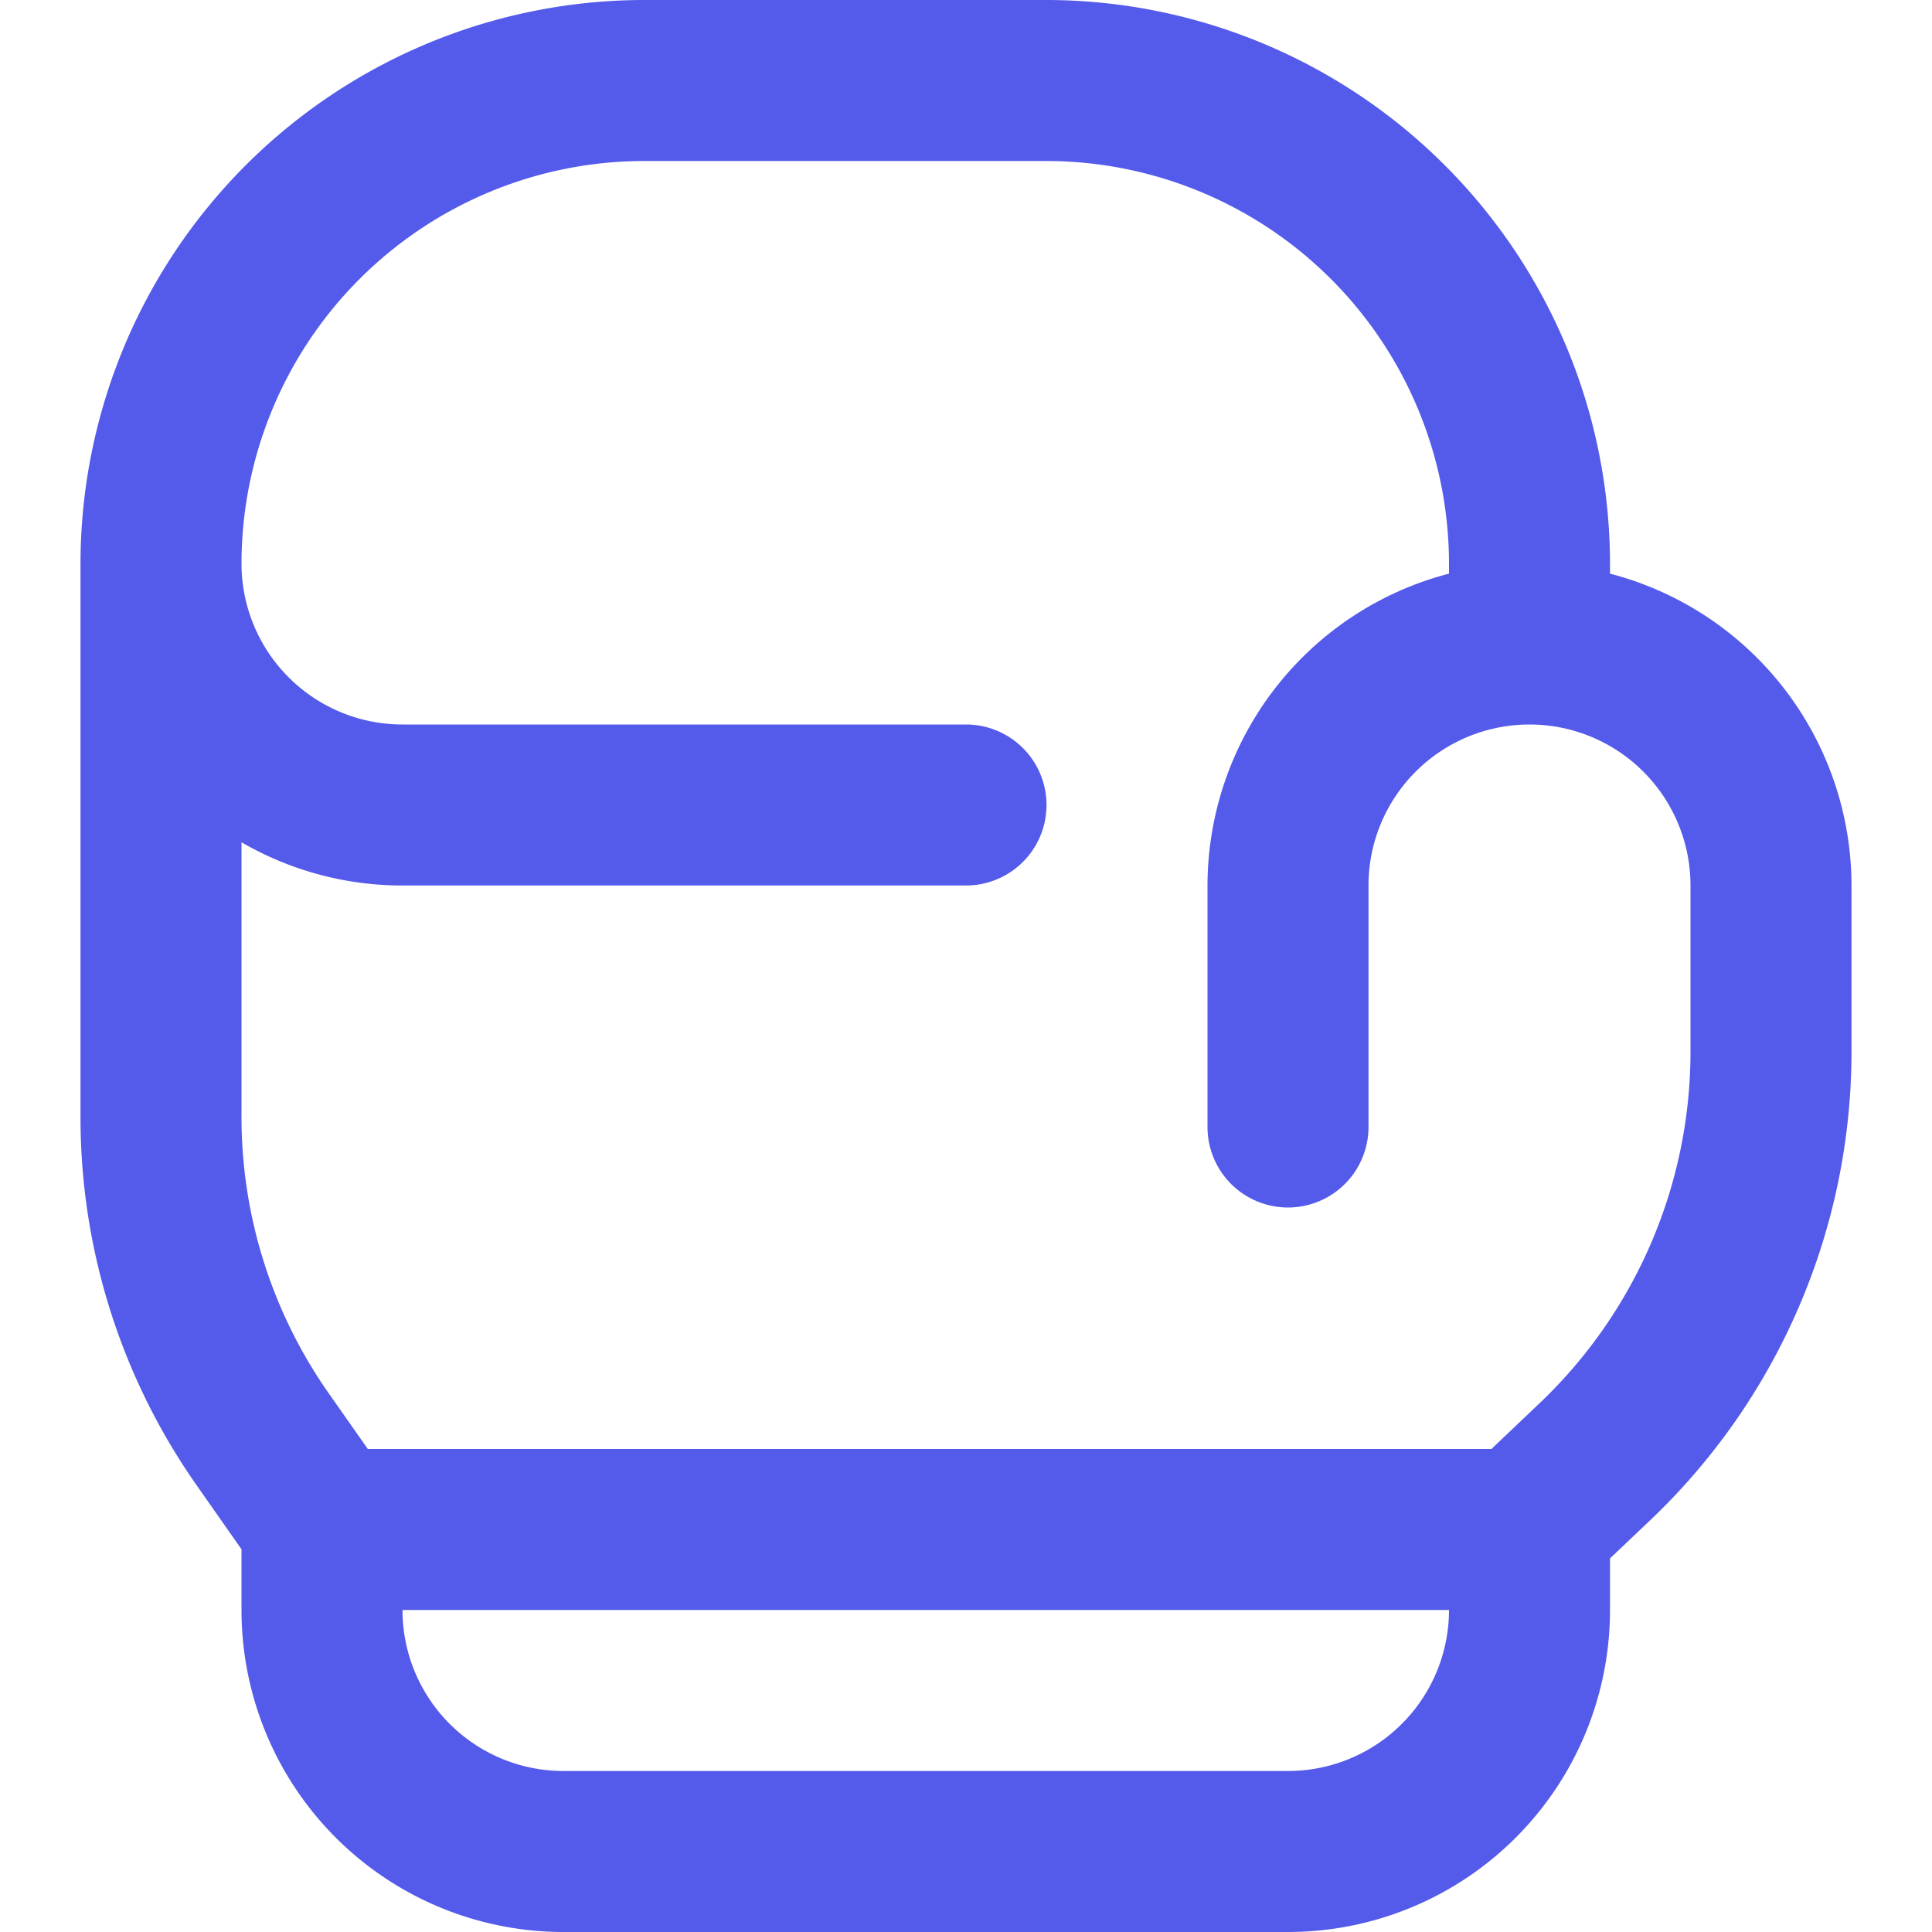
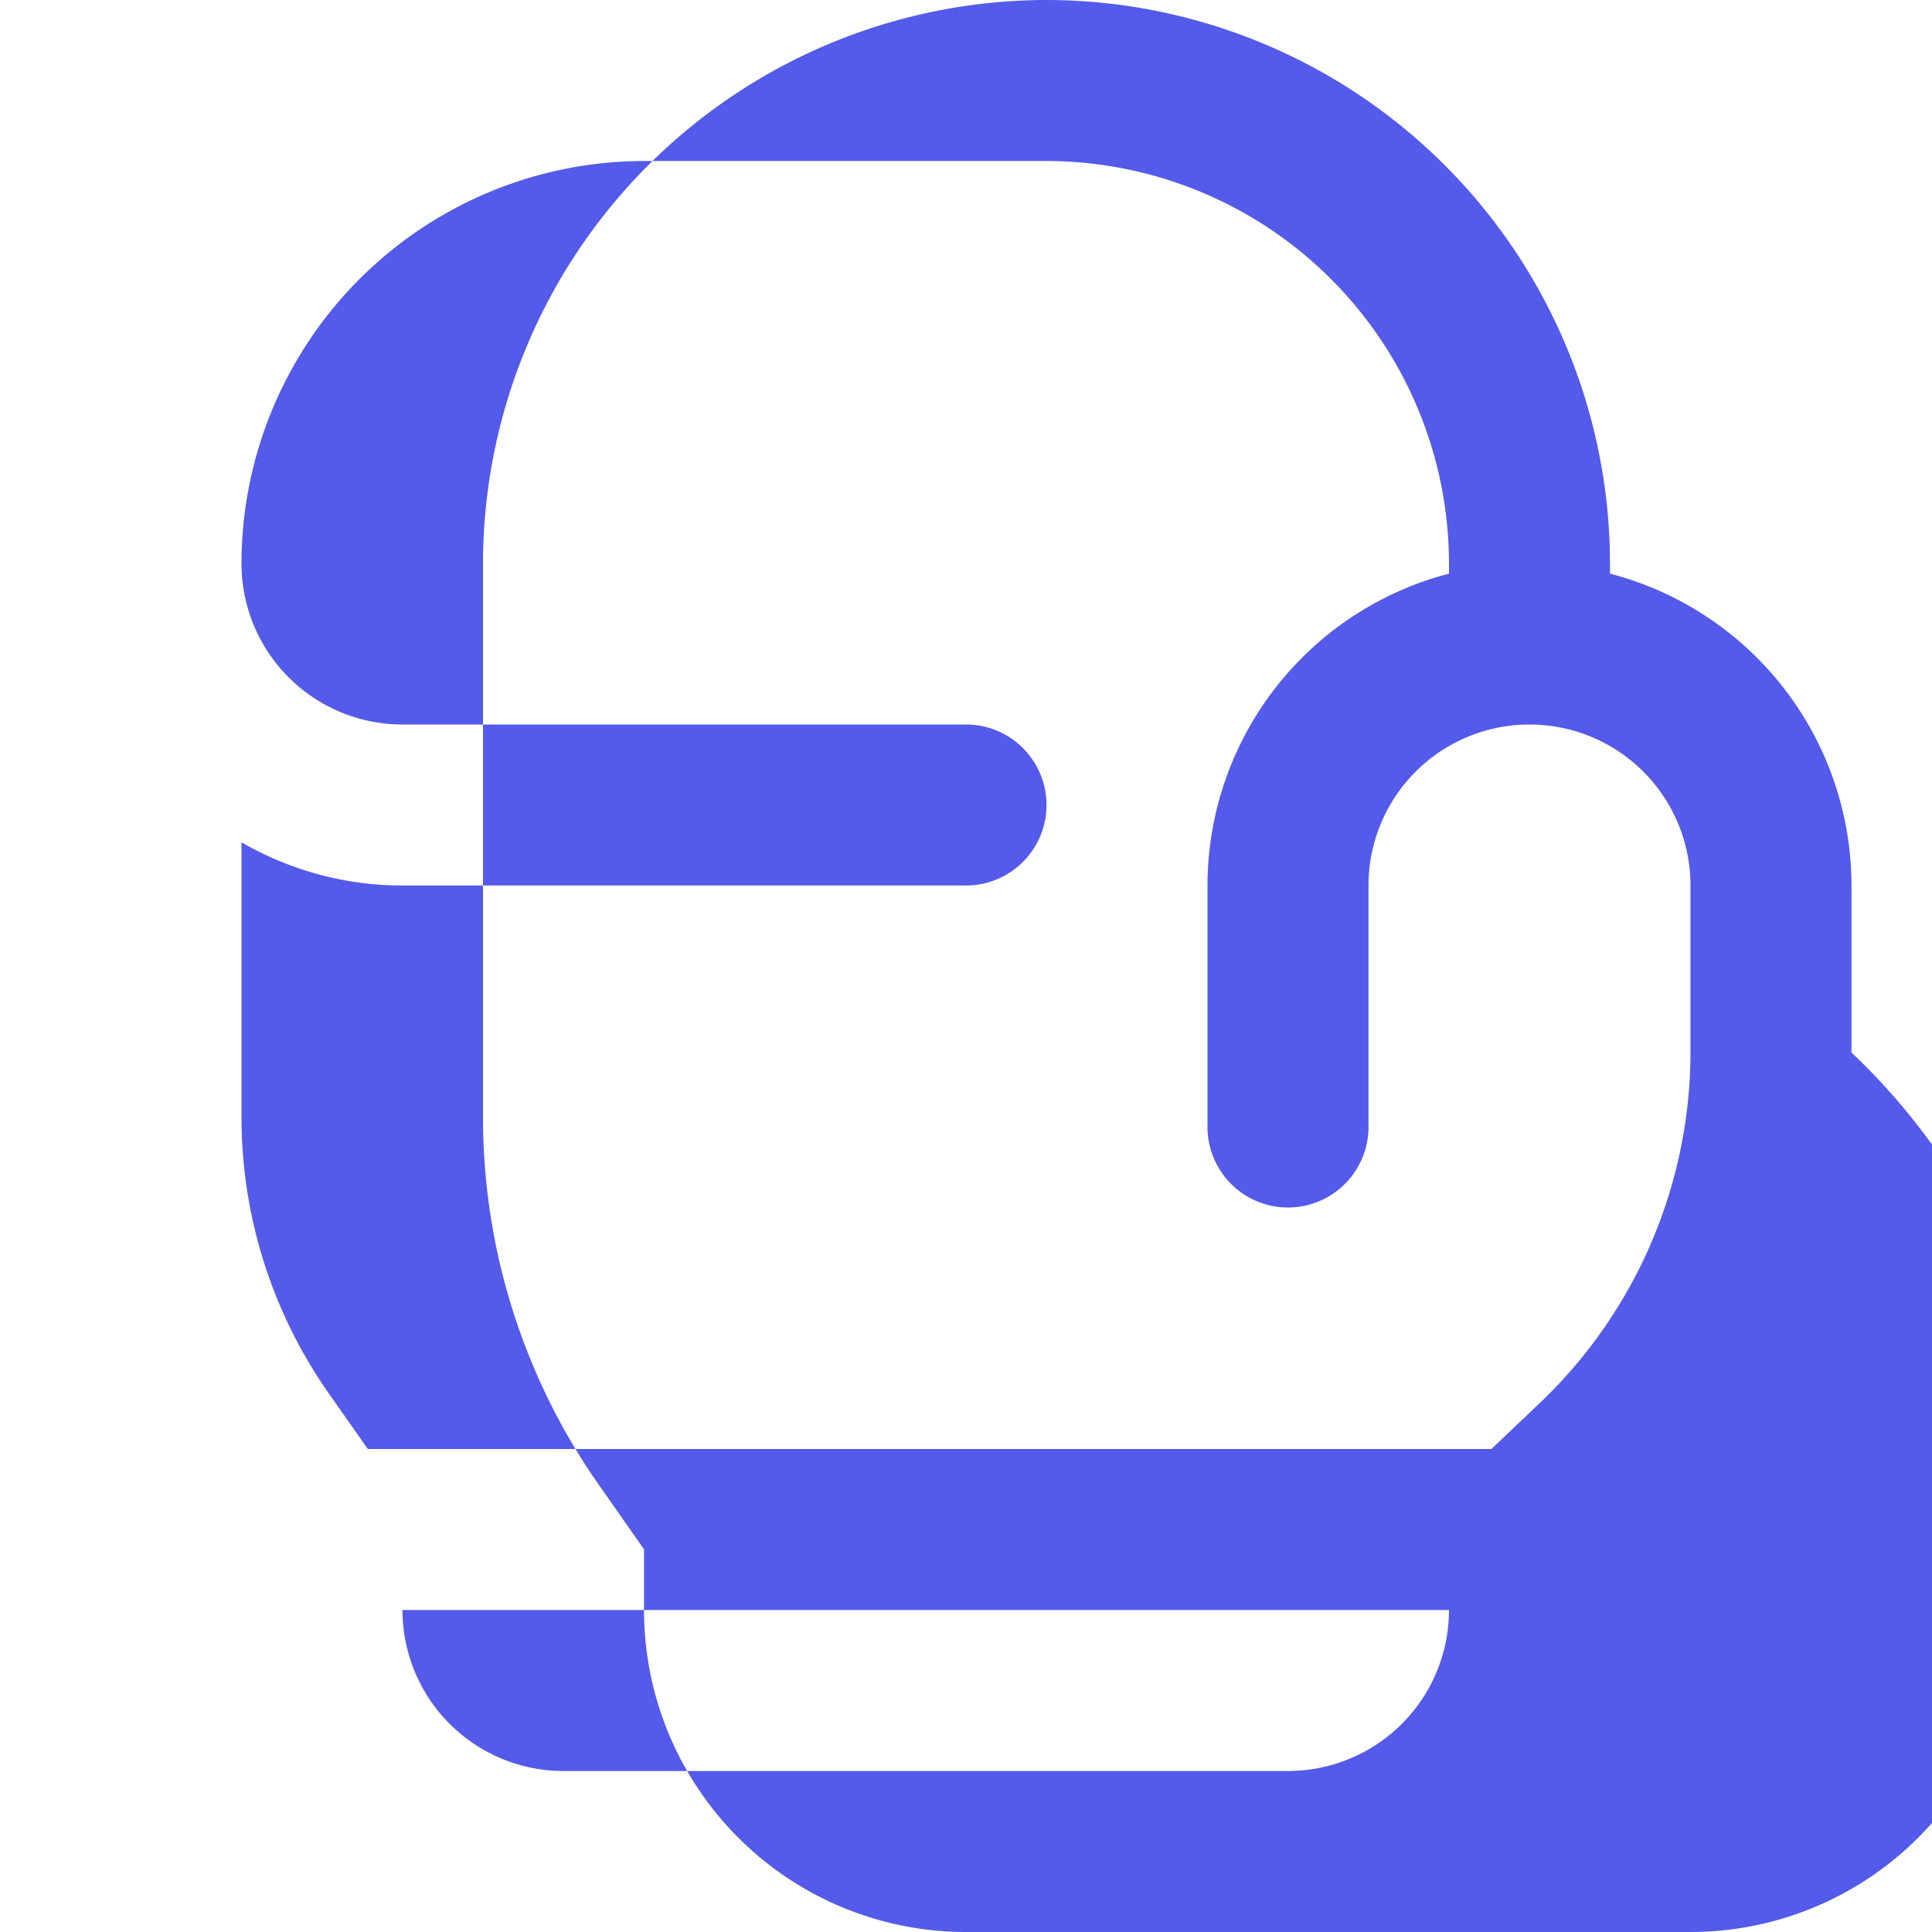
<svg xmlns="http://www.w3.org/2000/svg" data-name="Layer 1" viewBox="0 0 24 24">
-   <path d="M20 7.126V7a7.008 7.008 0 0 0-7-7H8a7.008 7.008 0 0 0-7 7v6.868a7.958 7.958 0 0 0 1.45 4.593l.55.785V20a4 4 0 0 0 4 4h9a4 4 0 0 0 4-4v-.641l.513-.487A8.033 8.033 0 0 0 23 13.075V11a4.008 4.008 0 0 0-3-3.874ZM16 22H7a2 2 0 0 1-2-2h13a2 2 0 0 1-2 2Zm5-8.925a6.027 6.027 0 0 1-1.866 4.348l-.607.577H4.569l-.482-.687A5.975 5.975 0 0 1 3 13.868v-3.405A3.98 3.98 0 0 0 5 11h7a1 1 0 0 0 0-2H5a2 2 0 0 1-2-2 5.006 5.006 0 0 1 5-5h5a5.006 5.006 0 0 1 5 5v.126A4.008 4.008 0 0 0 15 11v3a1 1 0 0 0 2 0v-3a2 2 0 0 1 4 0Z" fill="#545aea" class="fill-000000" />
+   <path d="M20 7.126V7a7.008 7.008 0 0 0-7-7a7.008 7.008 0 0 0-7 7v6.868a7.958 7.958 0 0 0 1.45 4.593l.55.785V20a4 4 0 0 0 4 4h9a4 4 0 0 0 4-4v-.641l.513-.487A8.033 8.033 0 0 0 23 13.075V11a4.008 4.008 0 0 0-3-3.874ZM16 22H7a2 2 0 0 1-2-2h13a2 2 0 0 1-2 2Zm5-8.925a6.027 6.027 0 0 1-1.866 4.348l-.607.577H4.569l-.482-.687A5.975 5.975 0 0 1 3 13.868v-3.405A3.98 3.98 0 0 0 5 11h7a1 1 0 0 0 0-2H5a2 2 0 0 1-2-2 5.006 5.006 0 0 1 5-5h5a5.006 5.006 0 0 1 5 5v.126A4.008 4.008 0 0 0 15 11v3a1 1 0 0 0 2 0v-3a2 2 0 0 1 4 0Z" fill="#545aea" class="fill-000000" />
</svg>